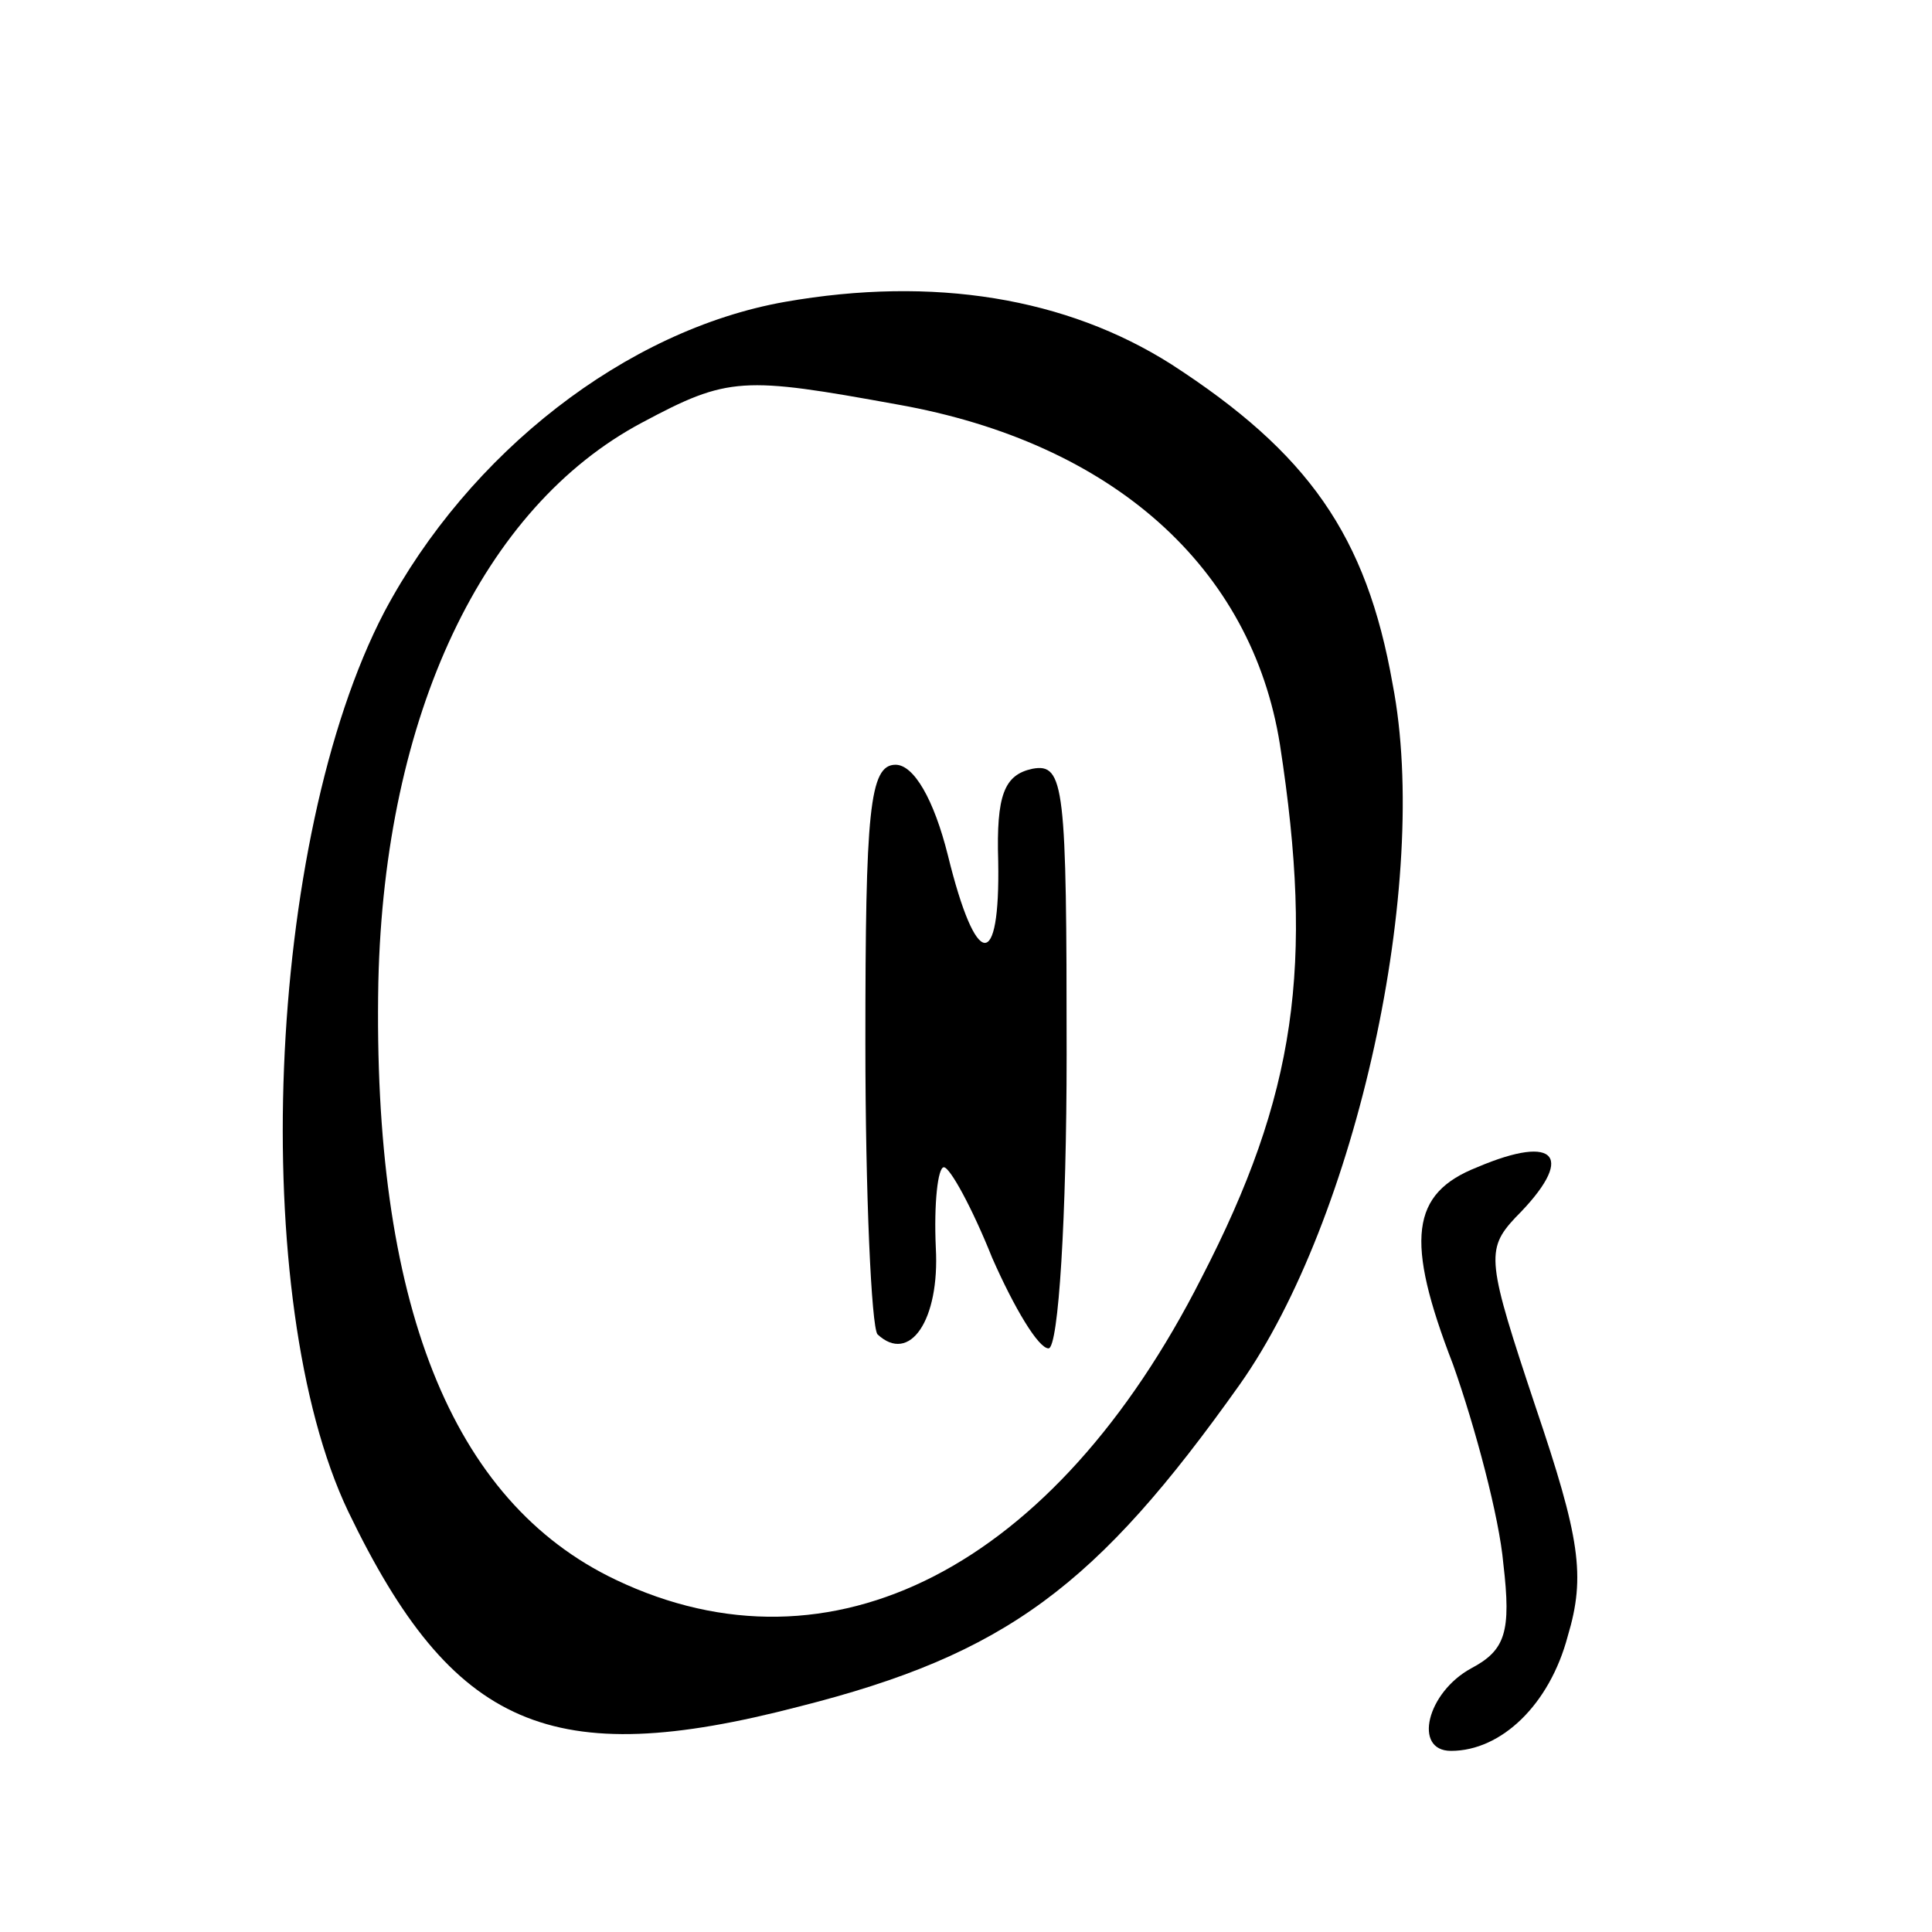
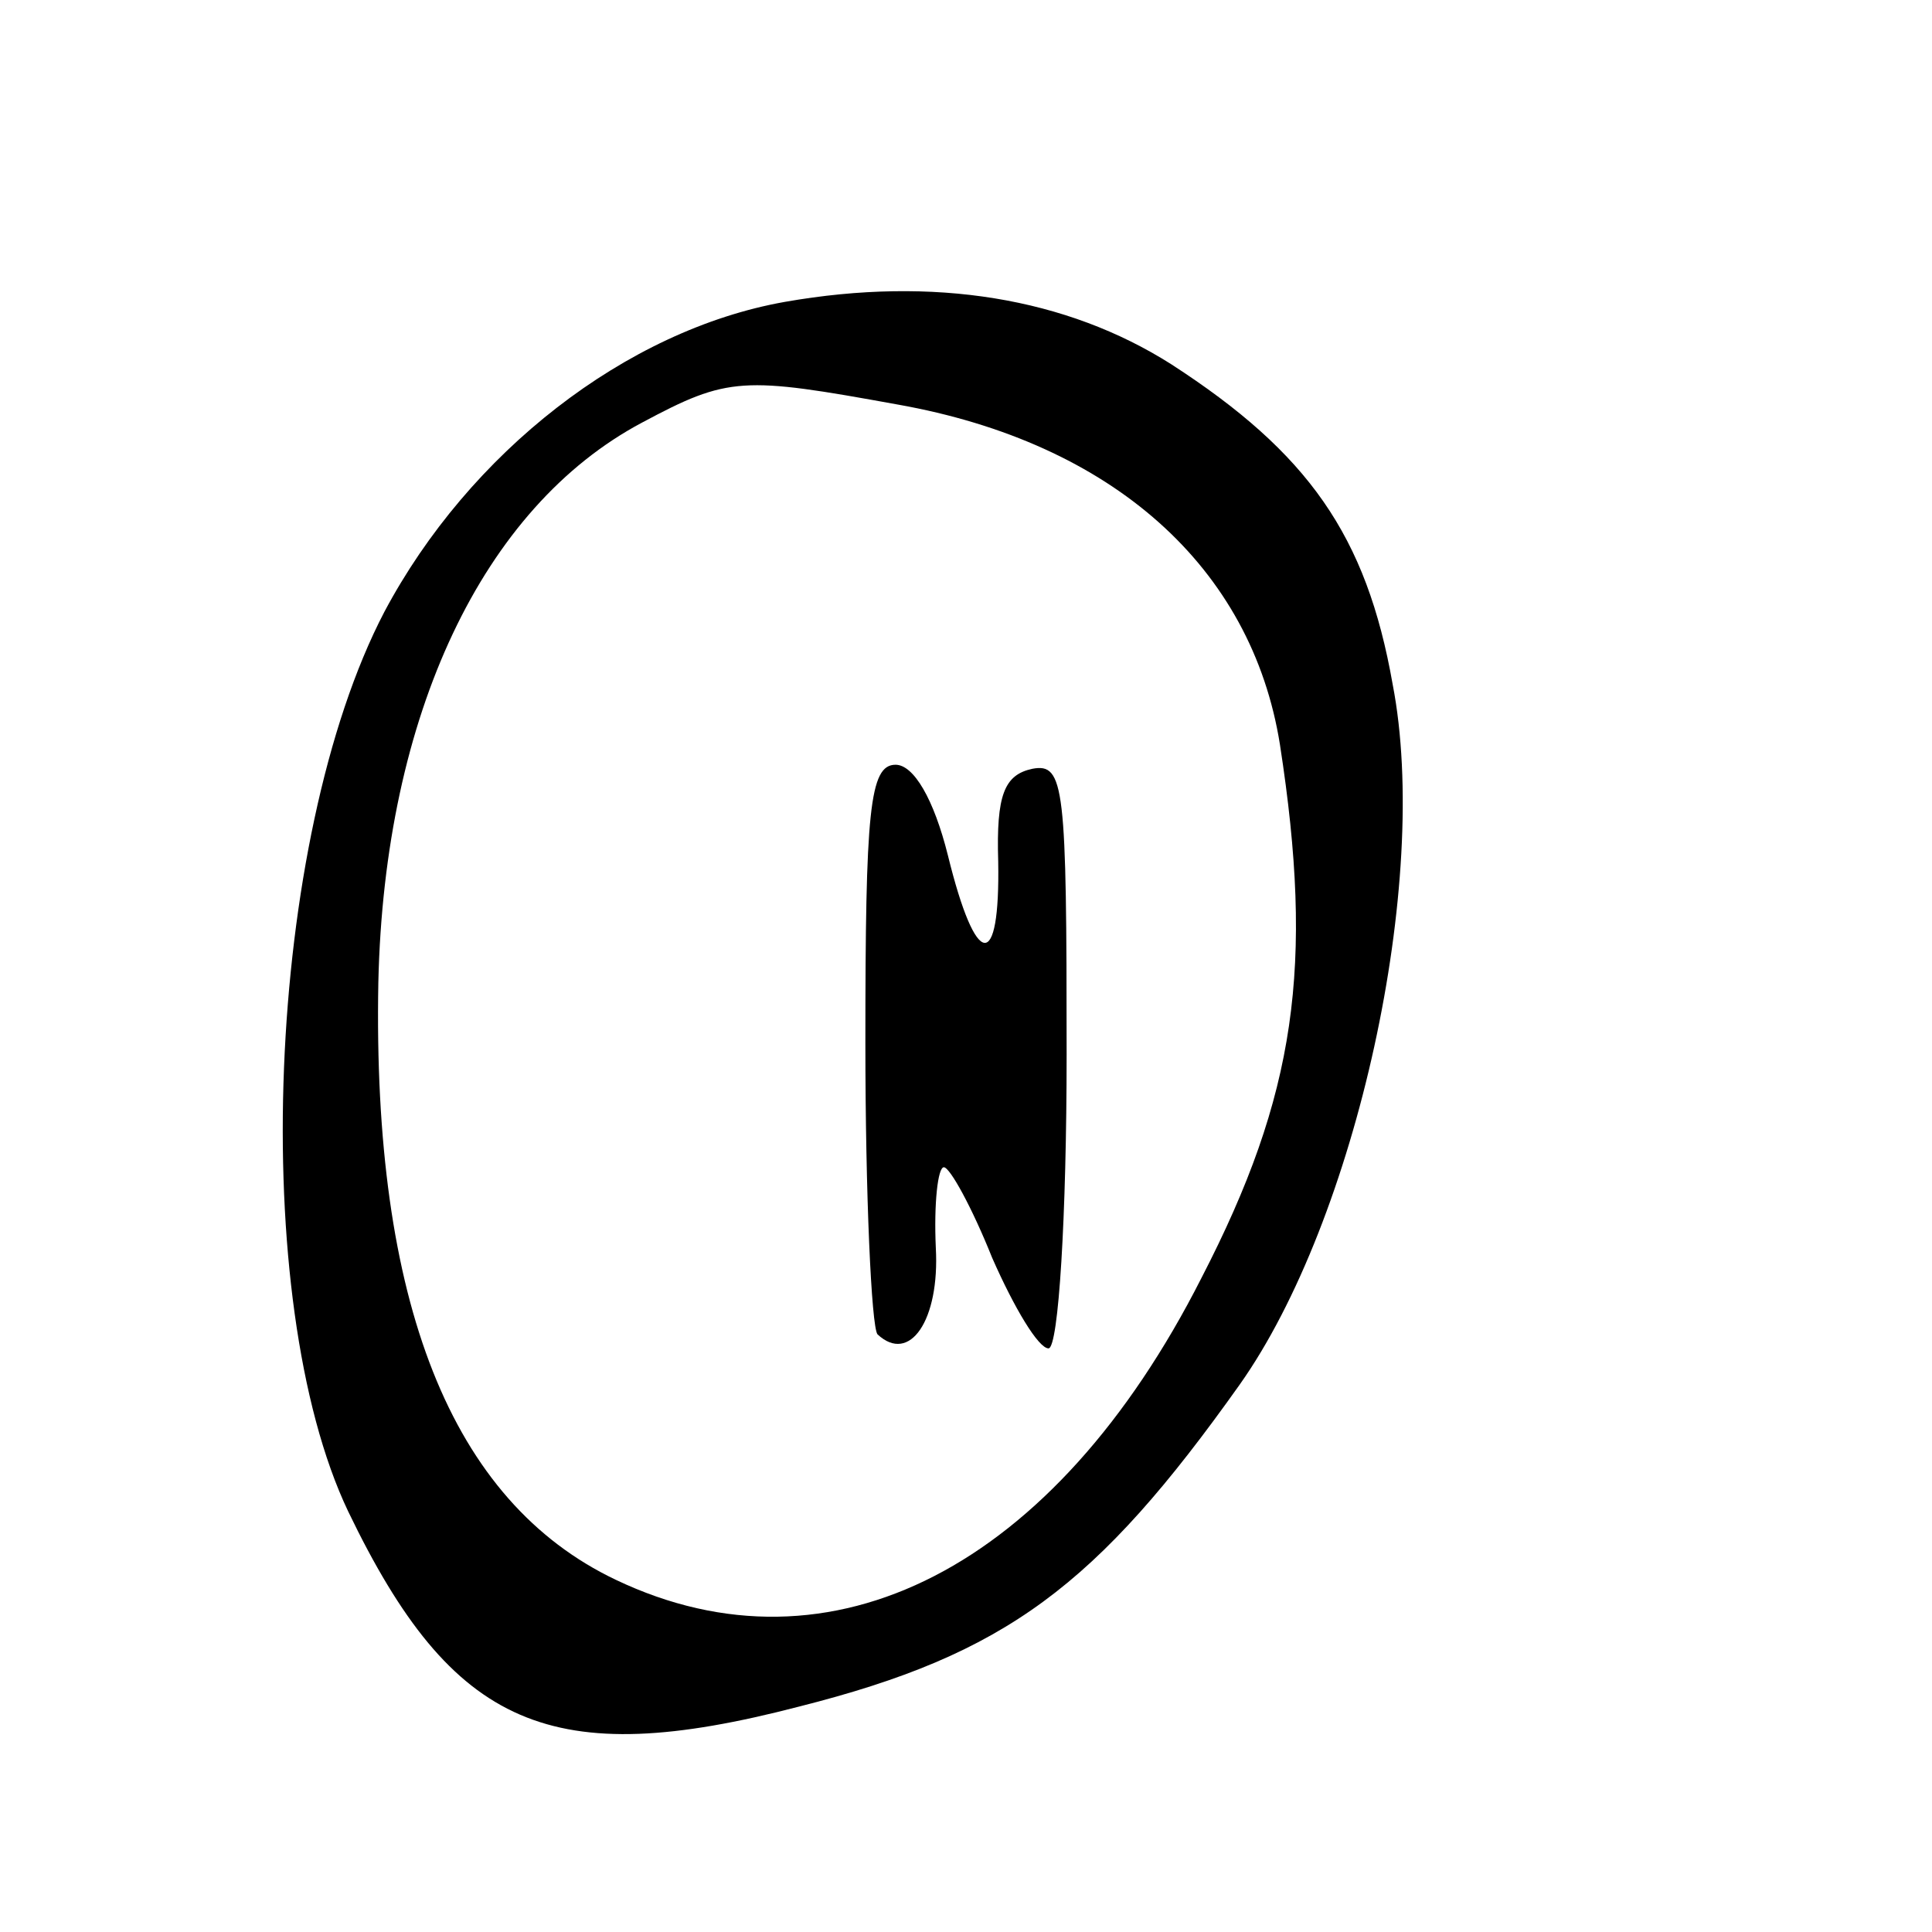
<svg xmlns="http://www.w3.org/2000/svg" version="1.0" width="96pt" height="96pt" viewBox="0 0 96 96" preserveAspectRatio="xMidYMid meet">
  <g transform="translate(0,96) scale(0.1,-0.1)" fill="#000000" stroke="none">
    <path d="M390 810 c-79 -14 -157 -75 -199 -154 -59 -113 -68 -342 -18 -447 52 -108 101 -129 224 -97 103 26 148 60 219 160 58 82 95 250 76 348 -13 74 -42 115 -110 159 -52 33 -118 44 -192 31z m56 -51 c107 -19 176 -81 190 -169 17 -110 8 -174 -39 -265 -73 -144 -184 -201 -291 -150 -82 39 -121 138 -118 297 3 133 52 236 131 278 43 23 50 23 127 9z" />
    <path d="M430 442 c0 -76 3 -141 6 -145 16 -15 31 7 29 43 -1 22 1 40 4 40 3 0 14 -20 24 -45 11 -25 23 -45 28 -45 5 0 9 66 9 146 0 133 -1 145 -17 142 -14 -3 -18 -13 -17 -46 1 -55 -11 -54 -25 3 -7 28 -17 45 -26 45 -13 0 -15 -23 -15 -138z" />
-     <path d="M734 380 c-33 -13 -36 -36 -12 -98 11 -31 23 -76 25 -99 4 -34 1 -43 -16 -52 -22 -12 -29 -41 -10 -41 25 0 49 23 58 57 9 30 6 49 -16 114 -24 72 -25 78 -10 94 30 30 21 42 -19 25z" />
  </g>
</svg>